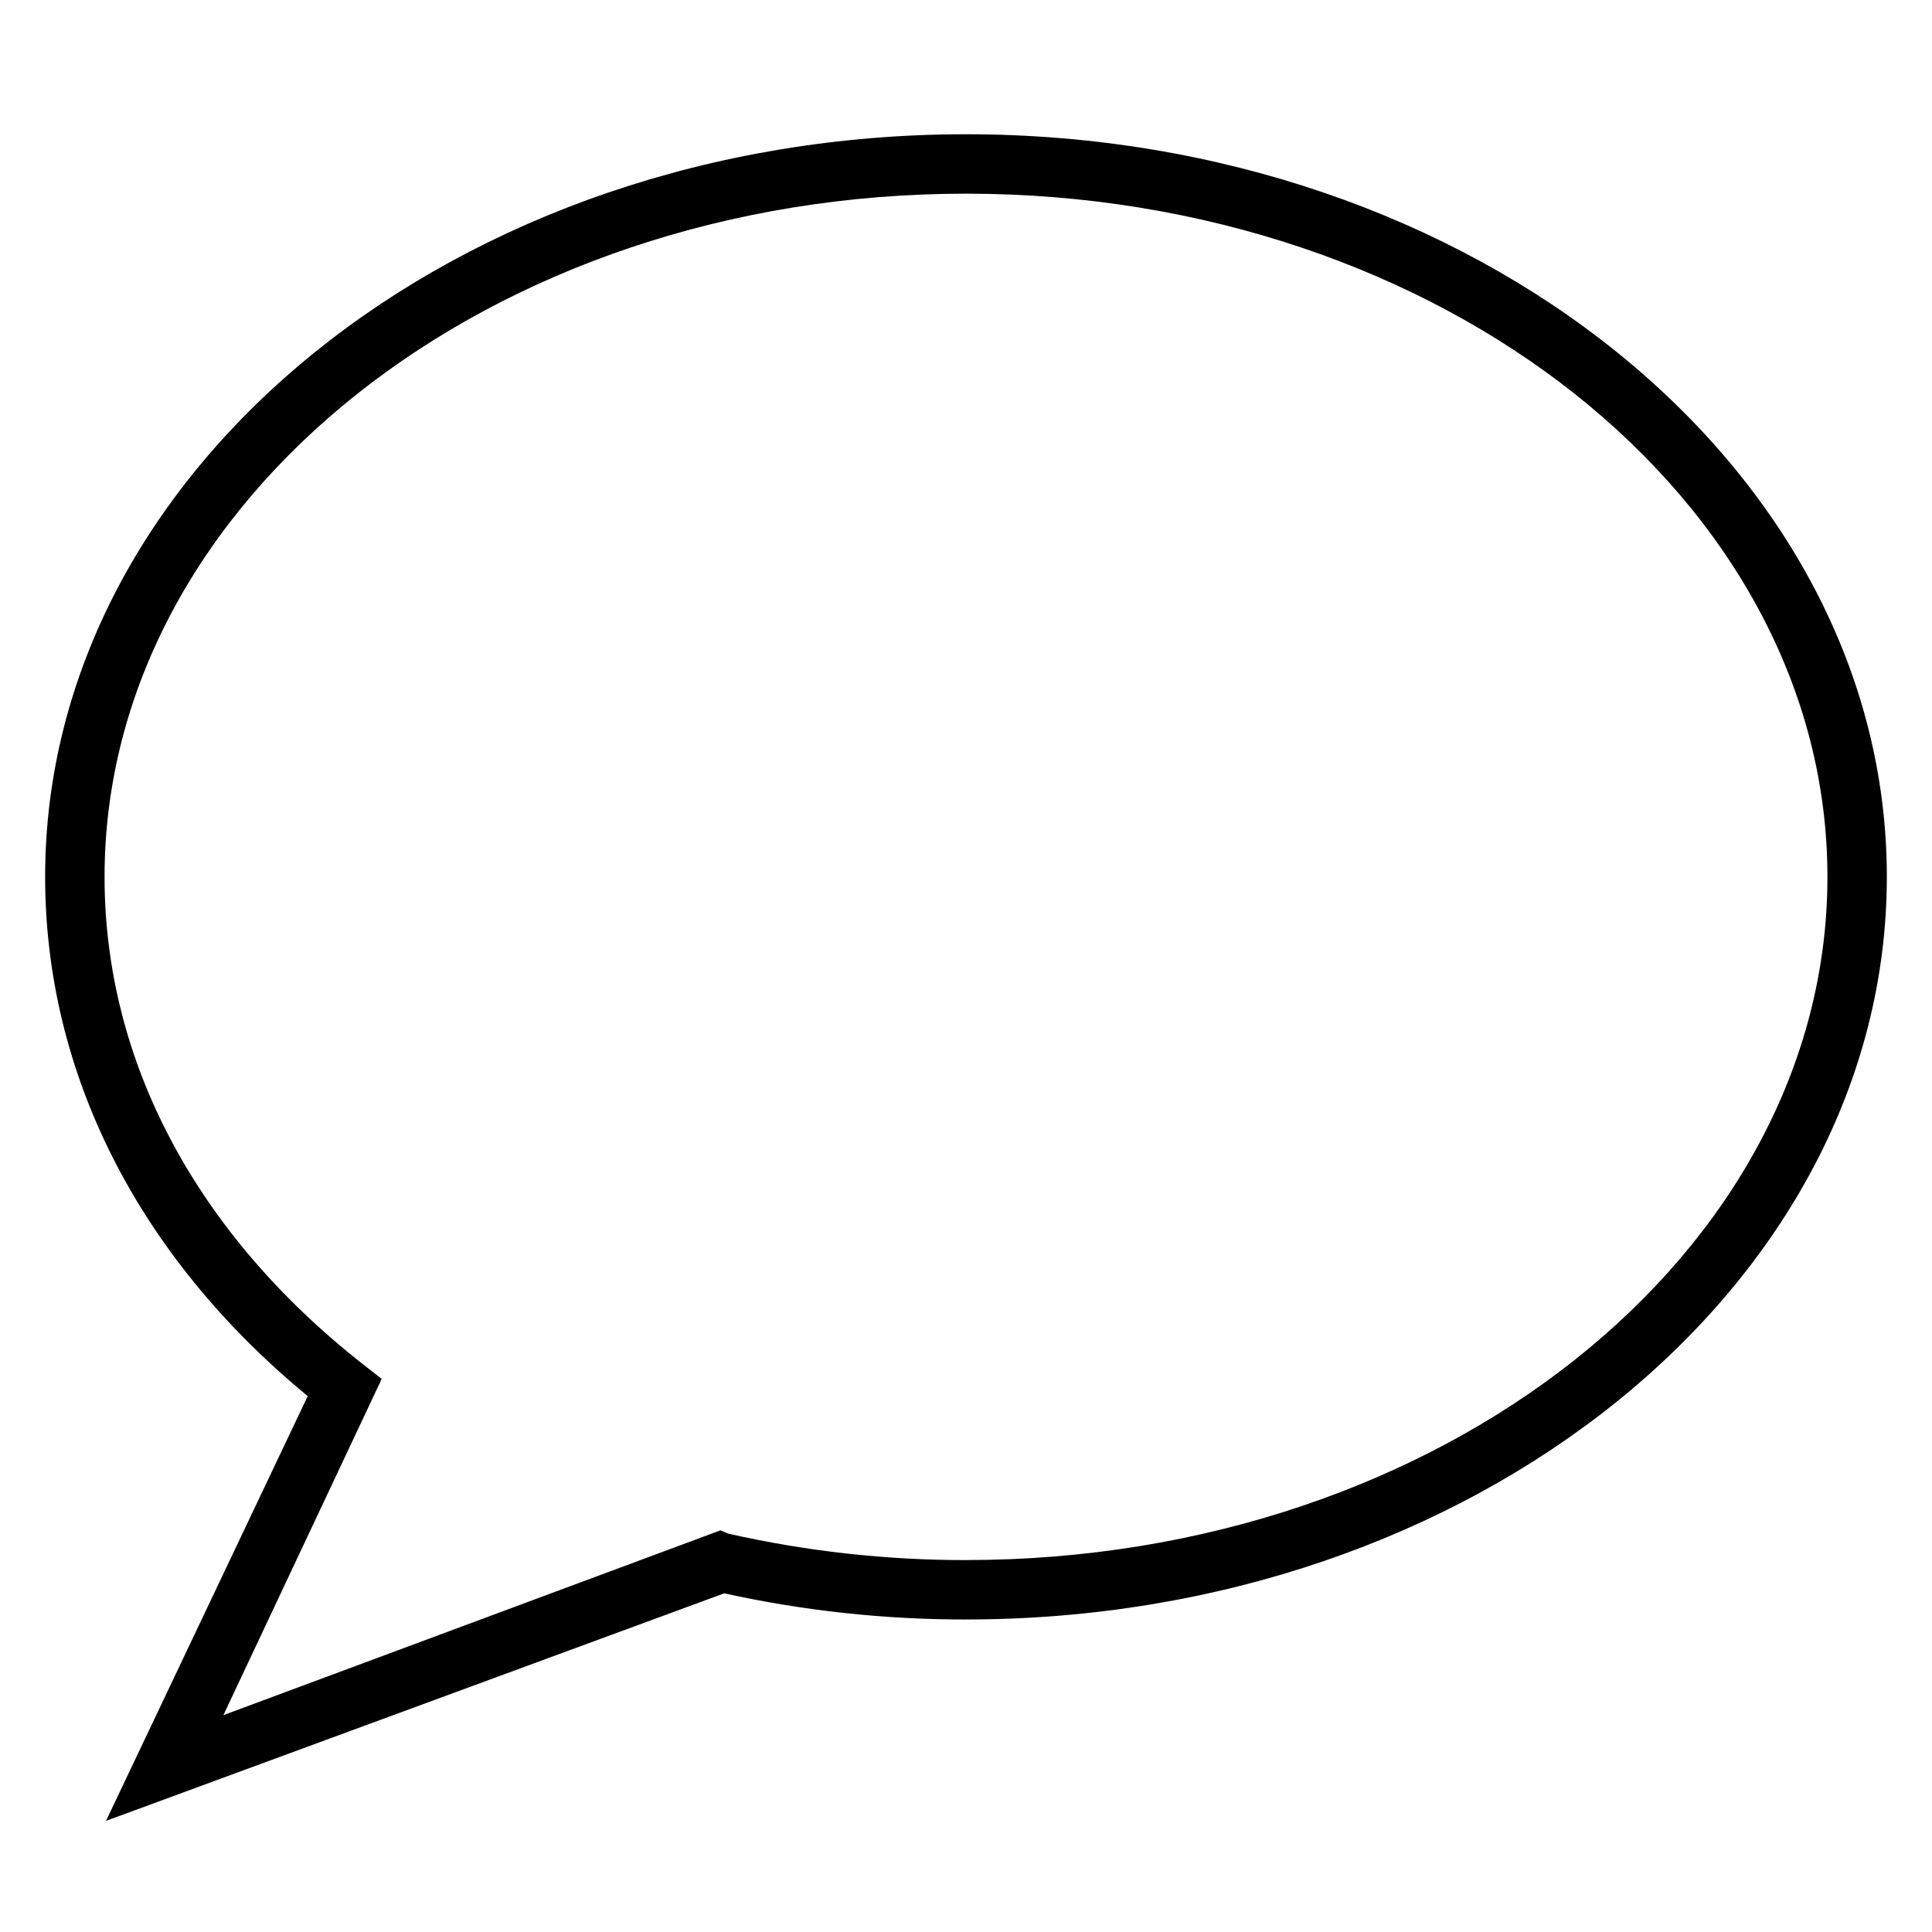
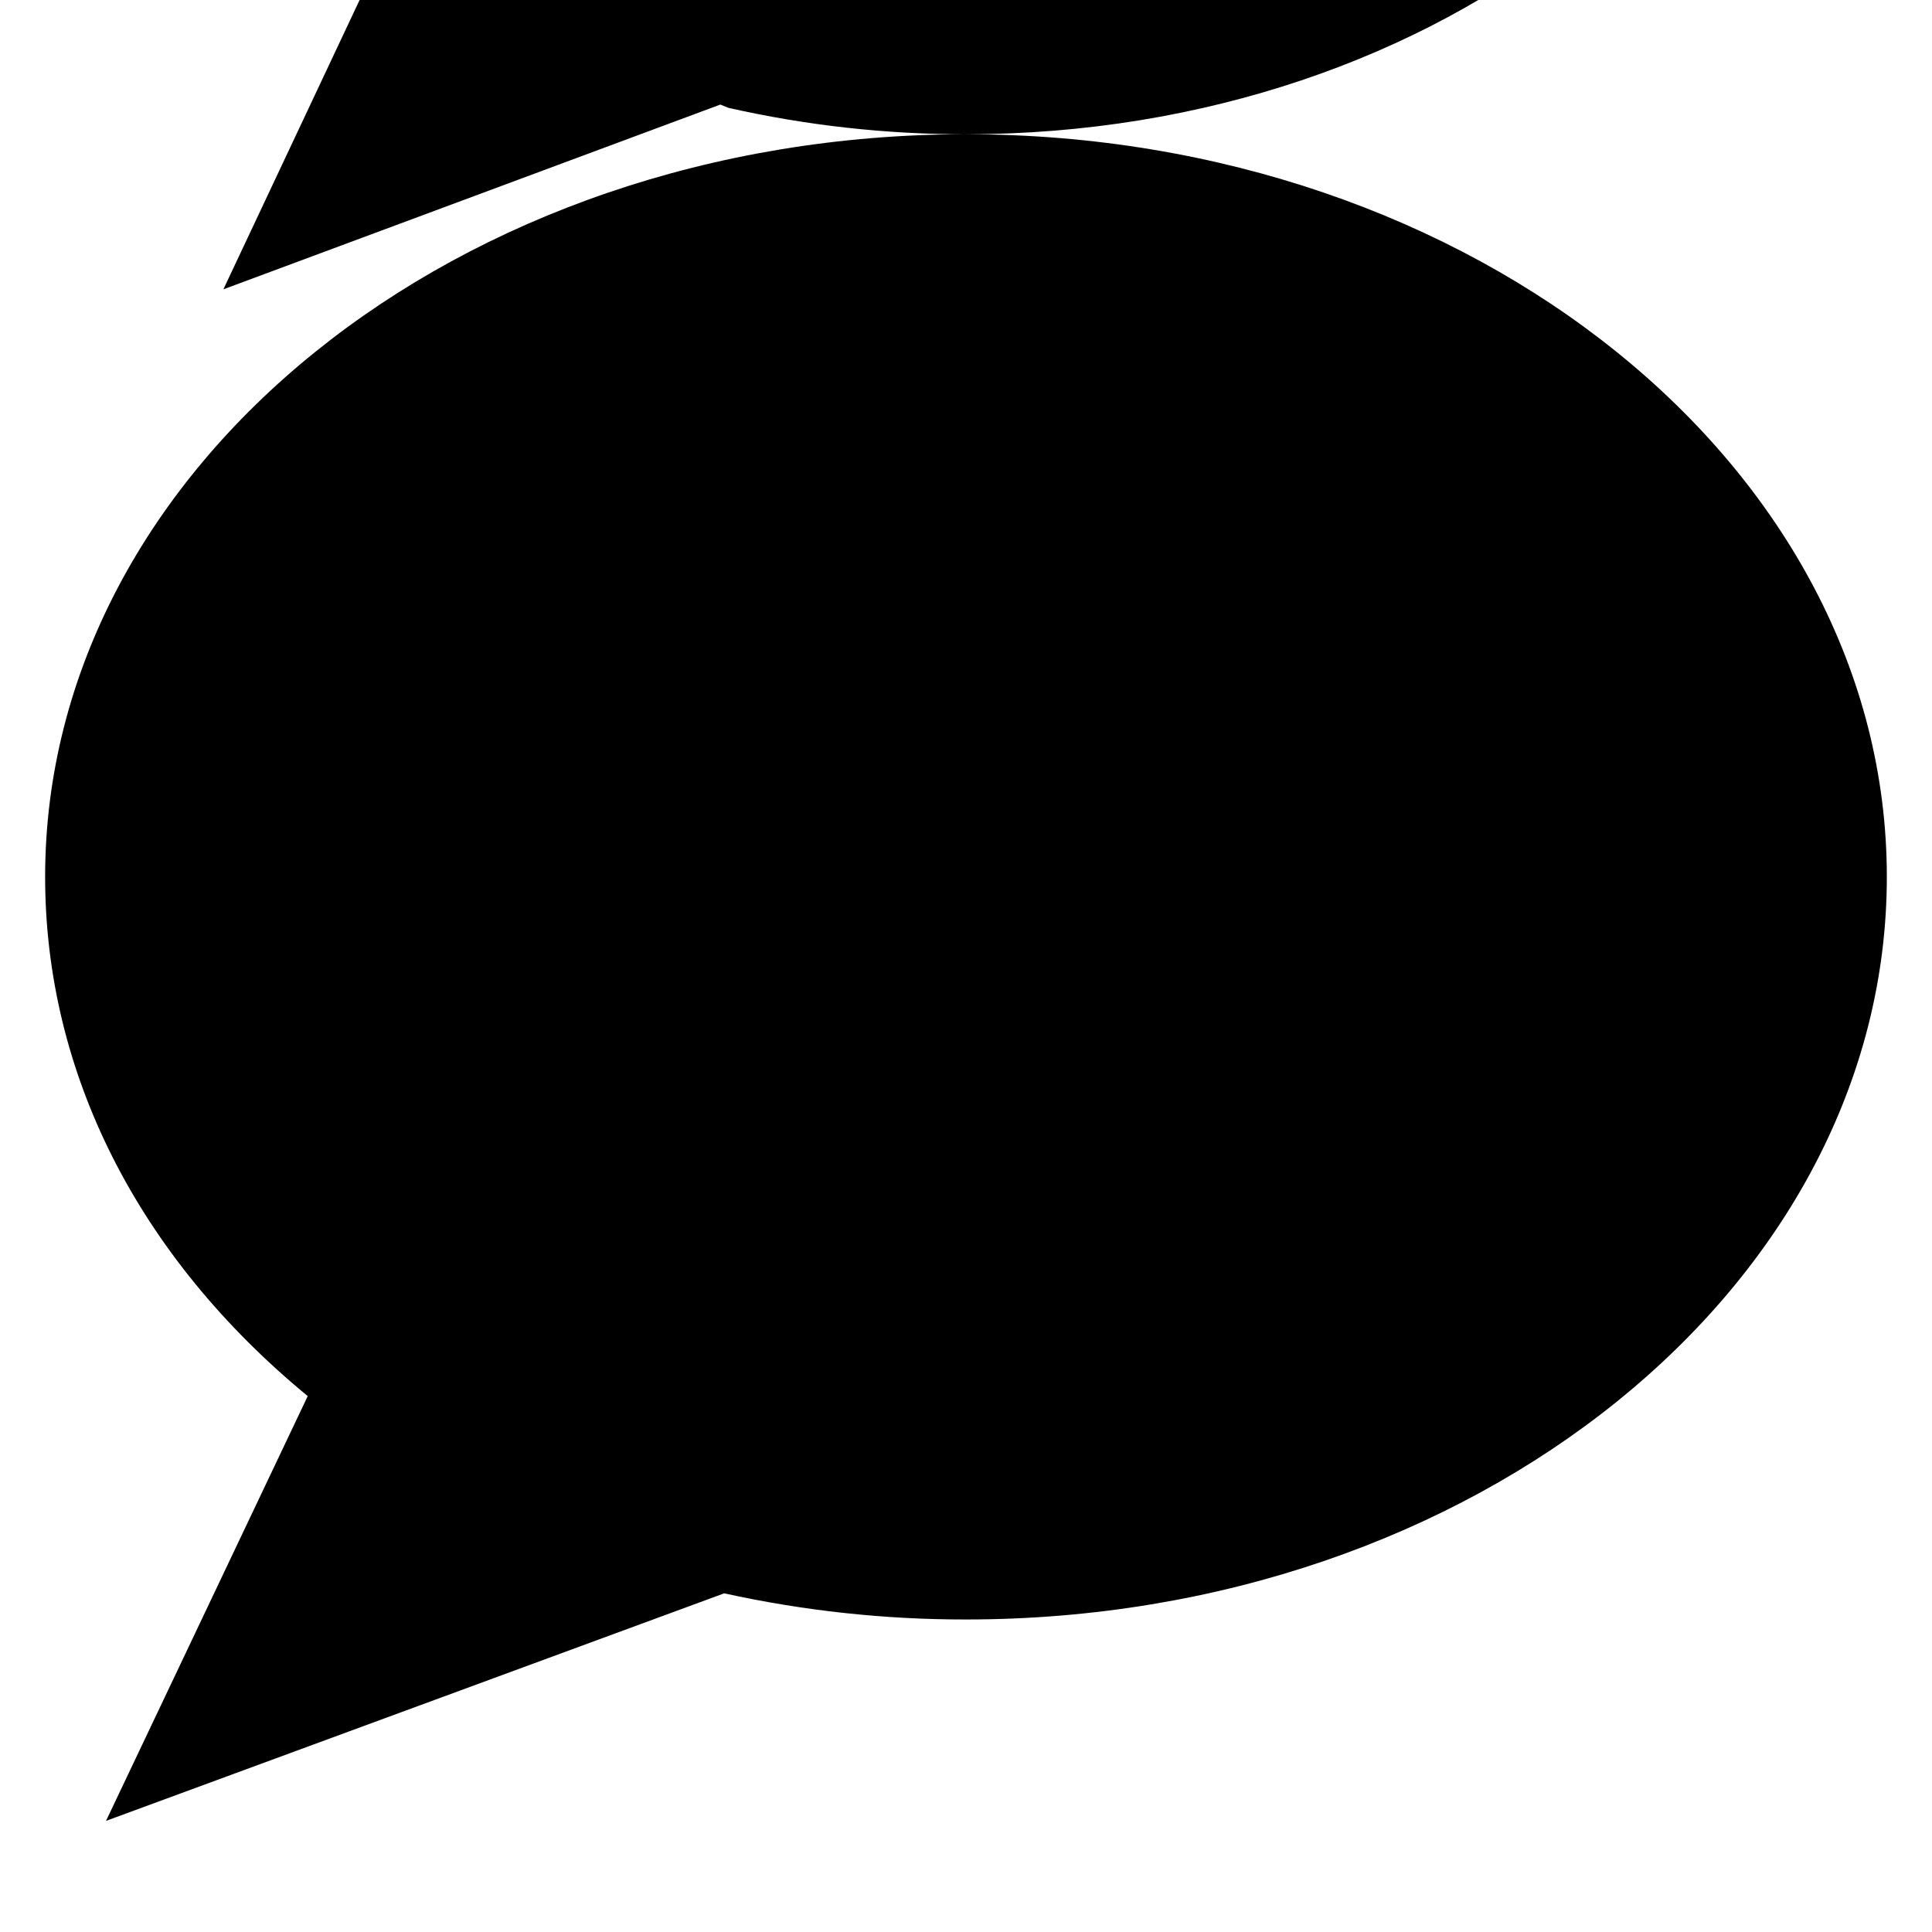
<svg xmlns="http://www.w3.org/2000/svg" fill="#000000" width="800px" height="800px" version="1.1" viewBox="144 144 512 512">
-   <path d="m400 179.58c-134.54 0-244.04 88.246-244.04 196.8 0 51.957 24.641 100.61 69.59 137.6l-53.453 112.57 163.82-60.301h0.004c21.043 4.633 42.527 6.957 64.078 6.93 134.53 0 244.03-88.324 244.03-196.8 0-108.48-109.5-196.8-244.03-196.8zm0 377.86c-21.188 0.02-42.312-2.332-62.977-7.004l-2.125-0.867-131.7 48.965 41.957-89.113-5.039-3.938c-44.082-34.633-68.406-80.211-68.406-129.1 0-99.816 102.34-181.06 228.29-181.06 125.95 0 228.29 81.242 228.29 181.06 0 99.816-102.34 181.05-228.29 181.05z" />
+   <path d="m400 179.58c-134.54 0-244.04 88.246-244.04 196.8 0 51.957 24.641 100.61 69.59 137.6l-53.453 112.57 163.82-60.301h0.004c21.043 4.633 42.527 6.957 64.078 6.93 134.53 0 244.03-88.324 244.03-196.8 0-108.48-109.5-196.8-244.03-196.8zc-21.188 0.02-42.312-2.332-62.977-7.004l-2.125-0.867-131.7 48.965 41.957-89.113-5.039-3.938c-44.082-34.633-68.406-80.211-68.406-129.1 0-99.816 102.34-181.06 228.29-181.06 125.95 0 228.29 81.242 228.29 181.06 0 99.816-102.34 181.05-228.29 181.05z" />
</svg>